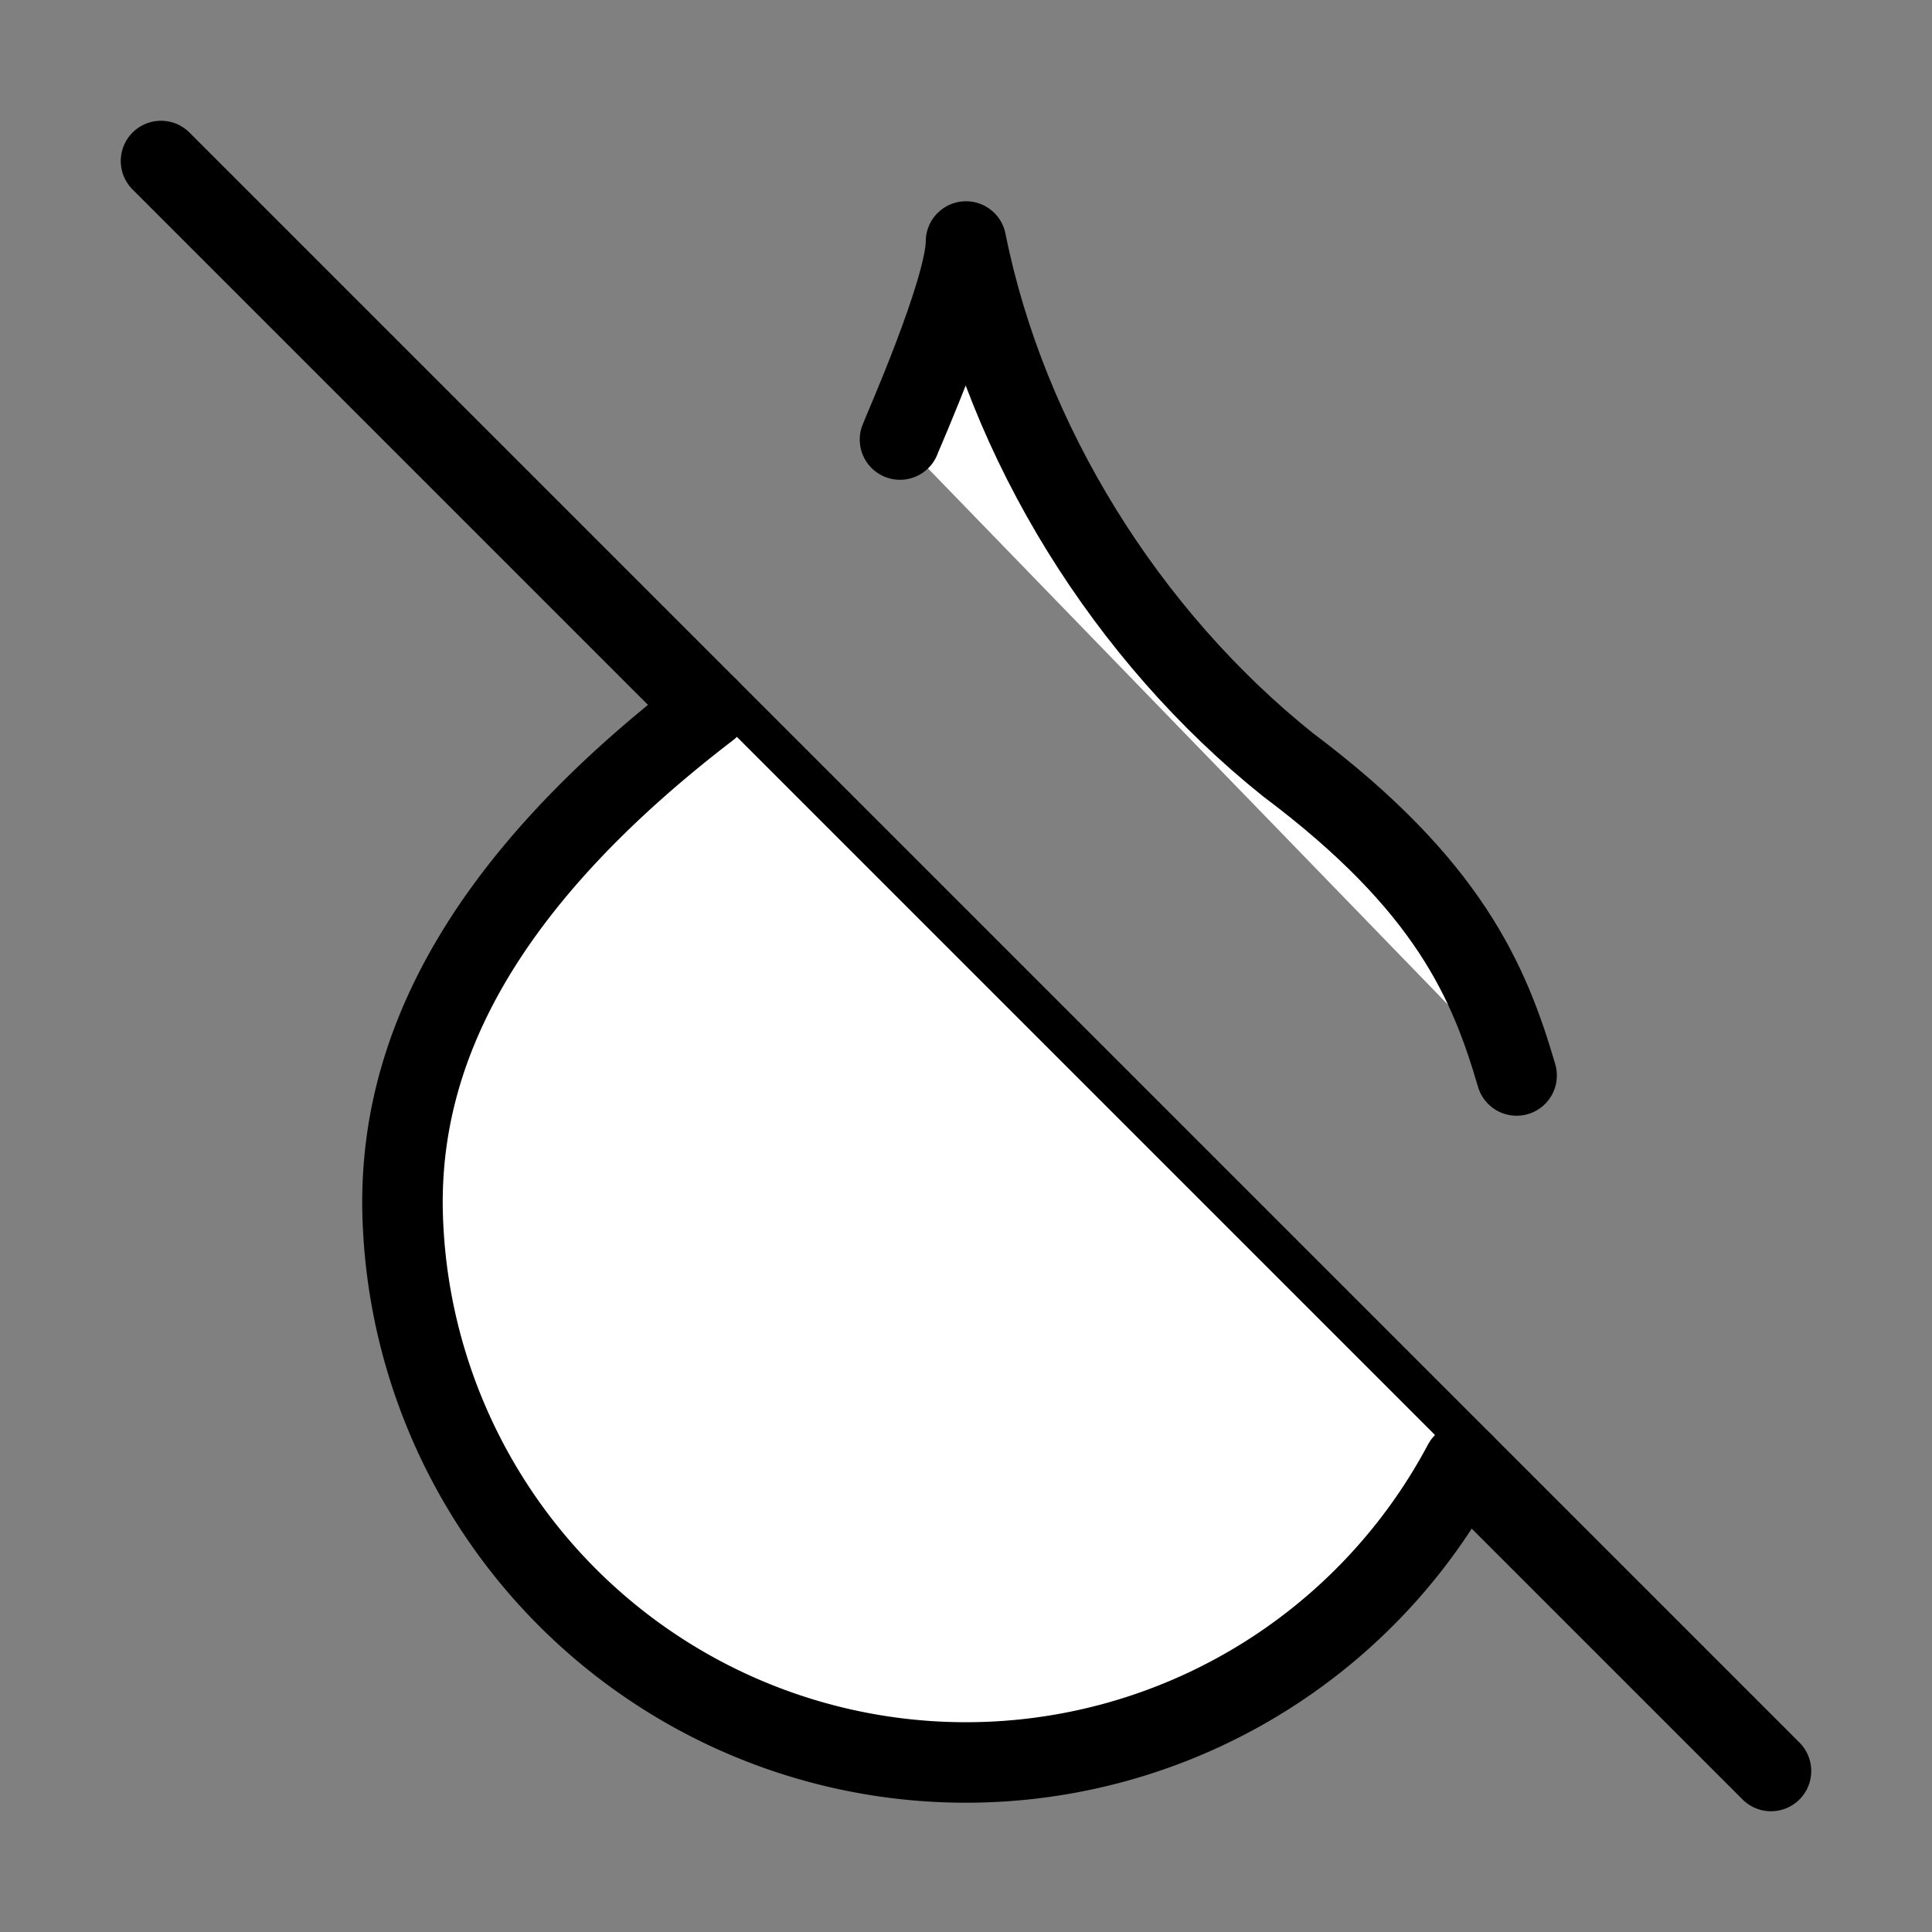
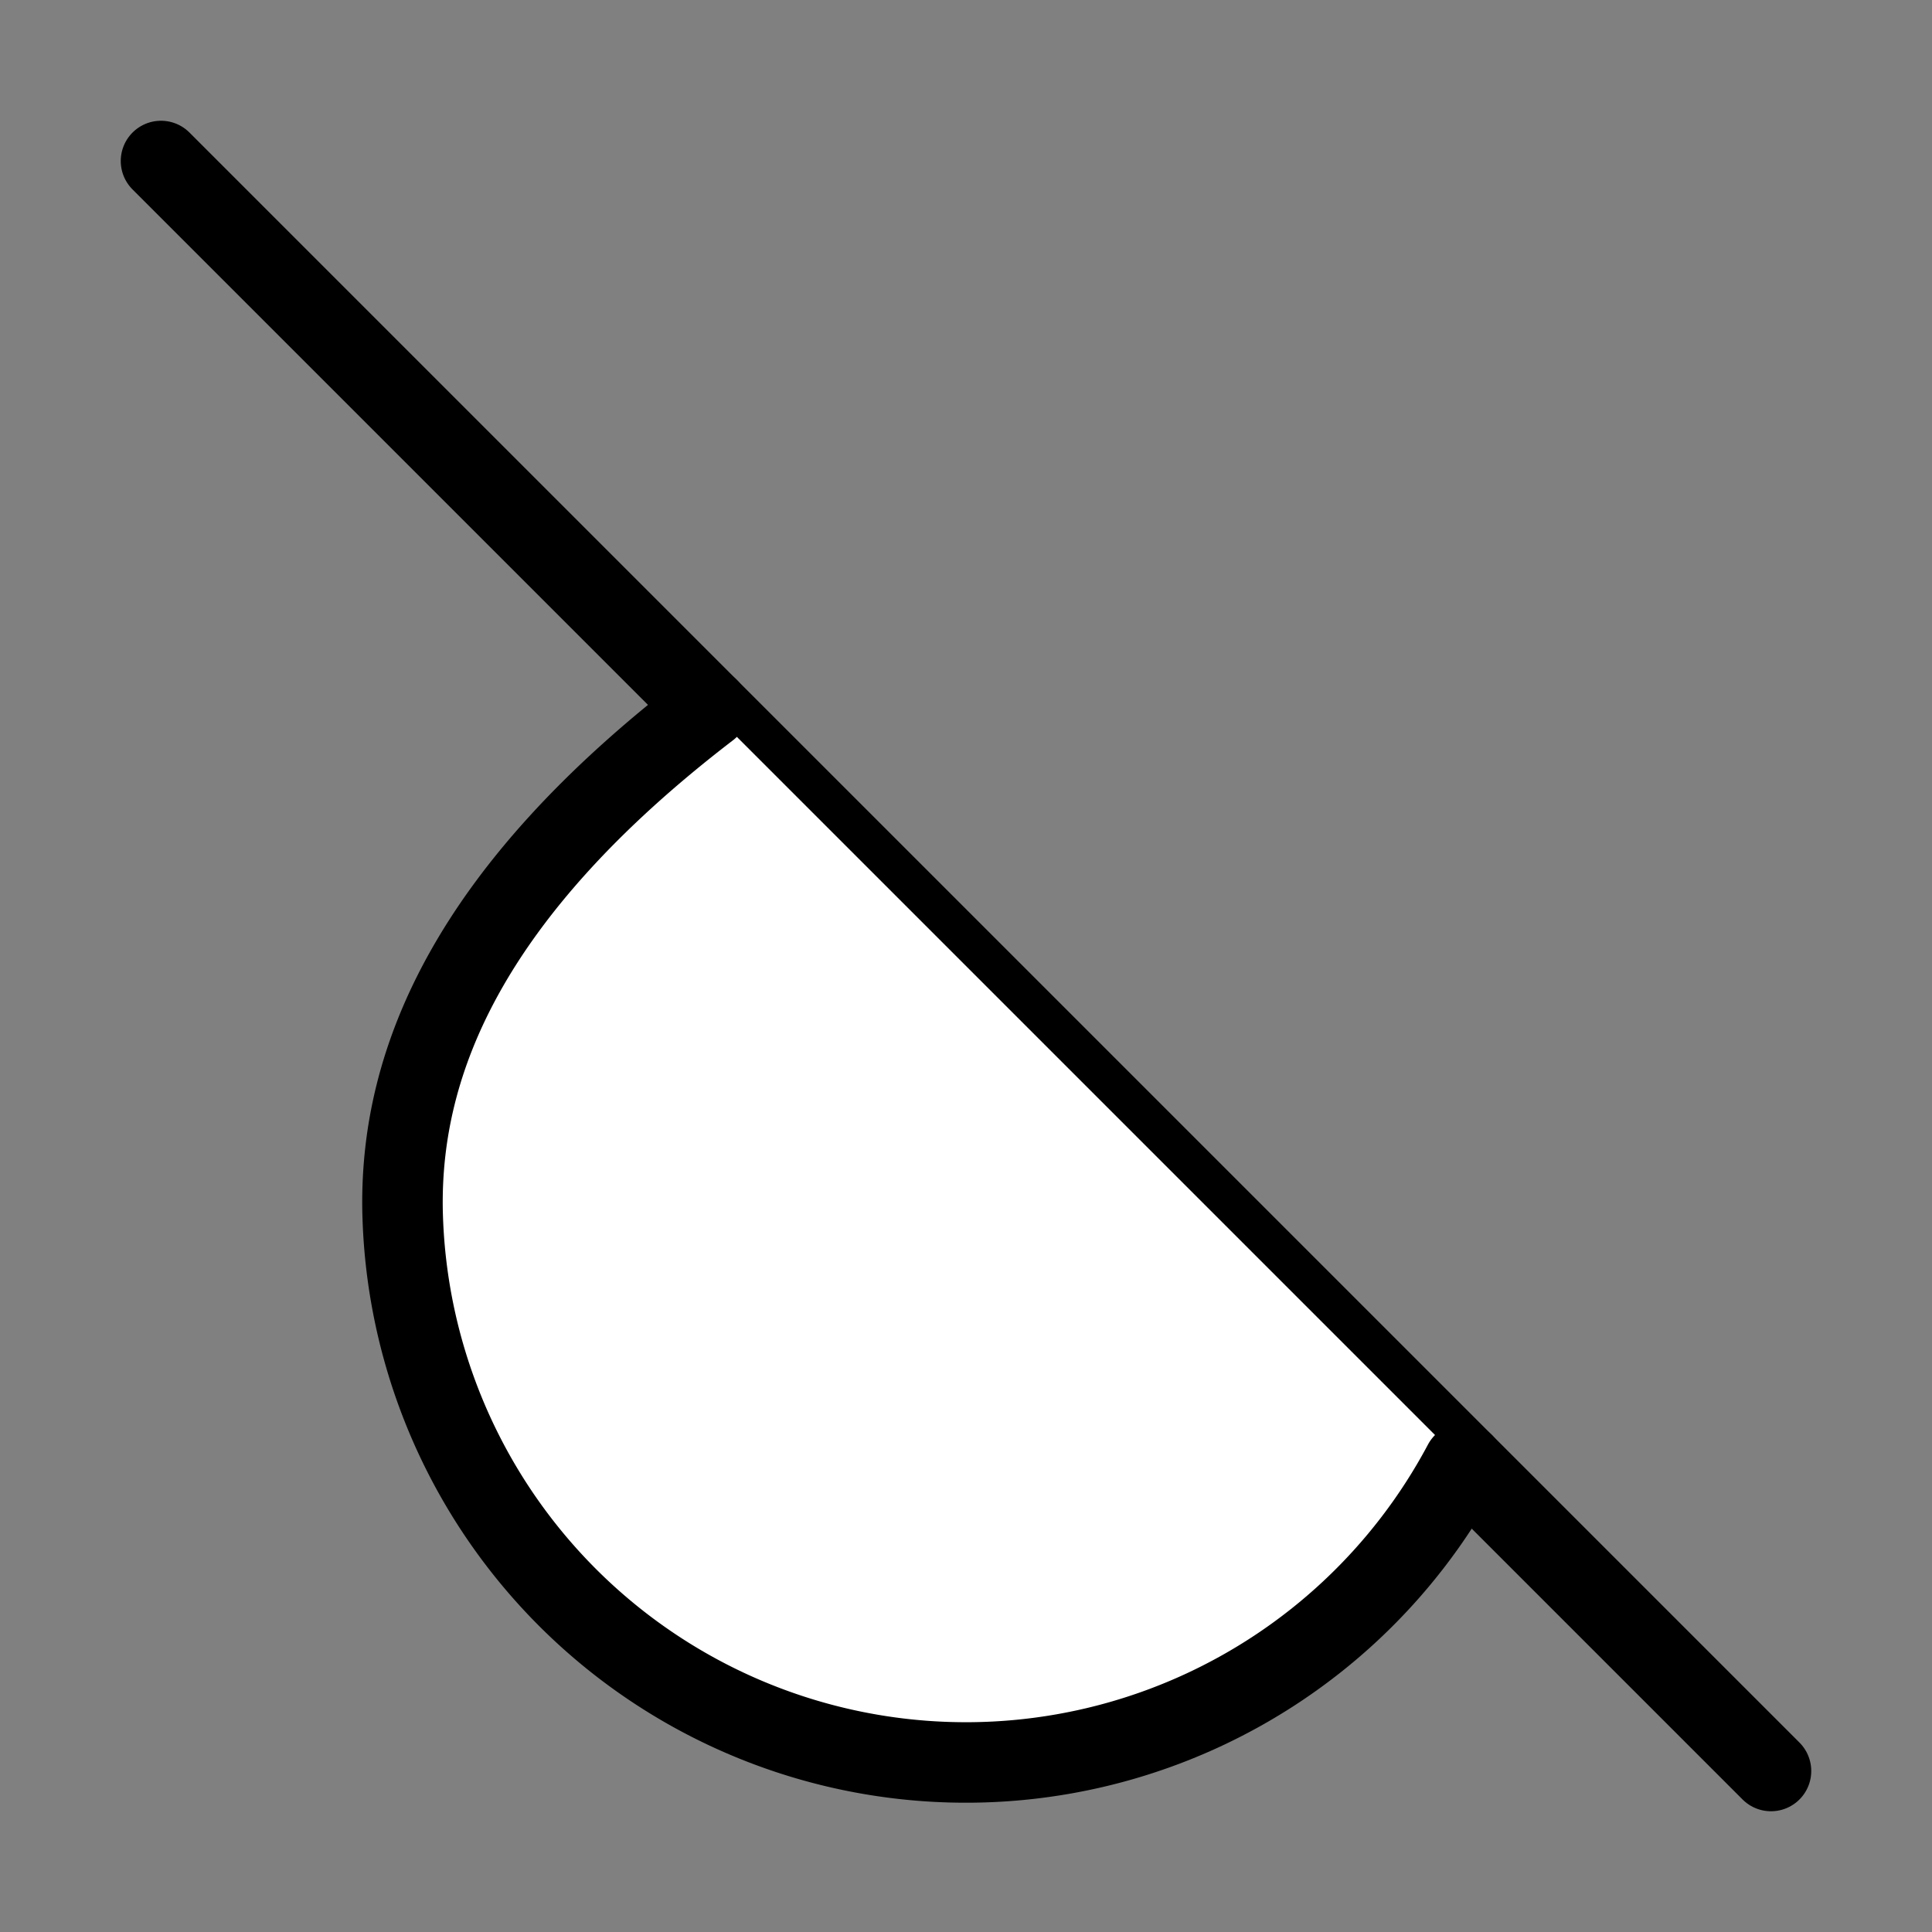
<svg xmlns="http://www.w3.org/2000/svg" width="24" height="24" viewBox="0 0 24 24" fill="#fff" stroke="currentColor" stroke-width="1" stroke-linecap="round" stroke-linejoin="round" class="lucide lucide-icon">
  <rect x="0" y="0" width="24" height="24" fill="#808080" stroke="none" />
  <style>
        @media screen and (prefers-color-scheme: light) {
          svg { fill: transparent !important; }
        }
        @media screen and (prefers-color-scheme: dark) {
          svg { stroke: #fff; fill: transparent !important; }
        }
      </style>
-   <path d="M18.84 13.36C18.5 12.2 18 11 16 9.5c-2-1.6-3.5-4-4-6.5 0 .6-.8 2.4-.82 2.46" />
  <path d="M22 22 2 2" />
  <path d="M8.8 8.8c-3 2.3-3.82 4.4-3.8 6.2a7 7 0 0 0 13.18 3.18" />
</svg>